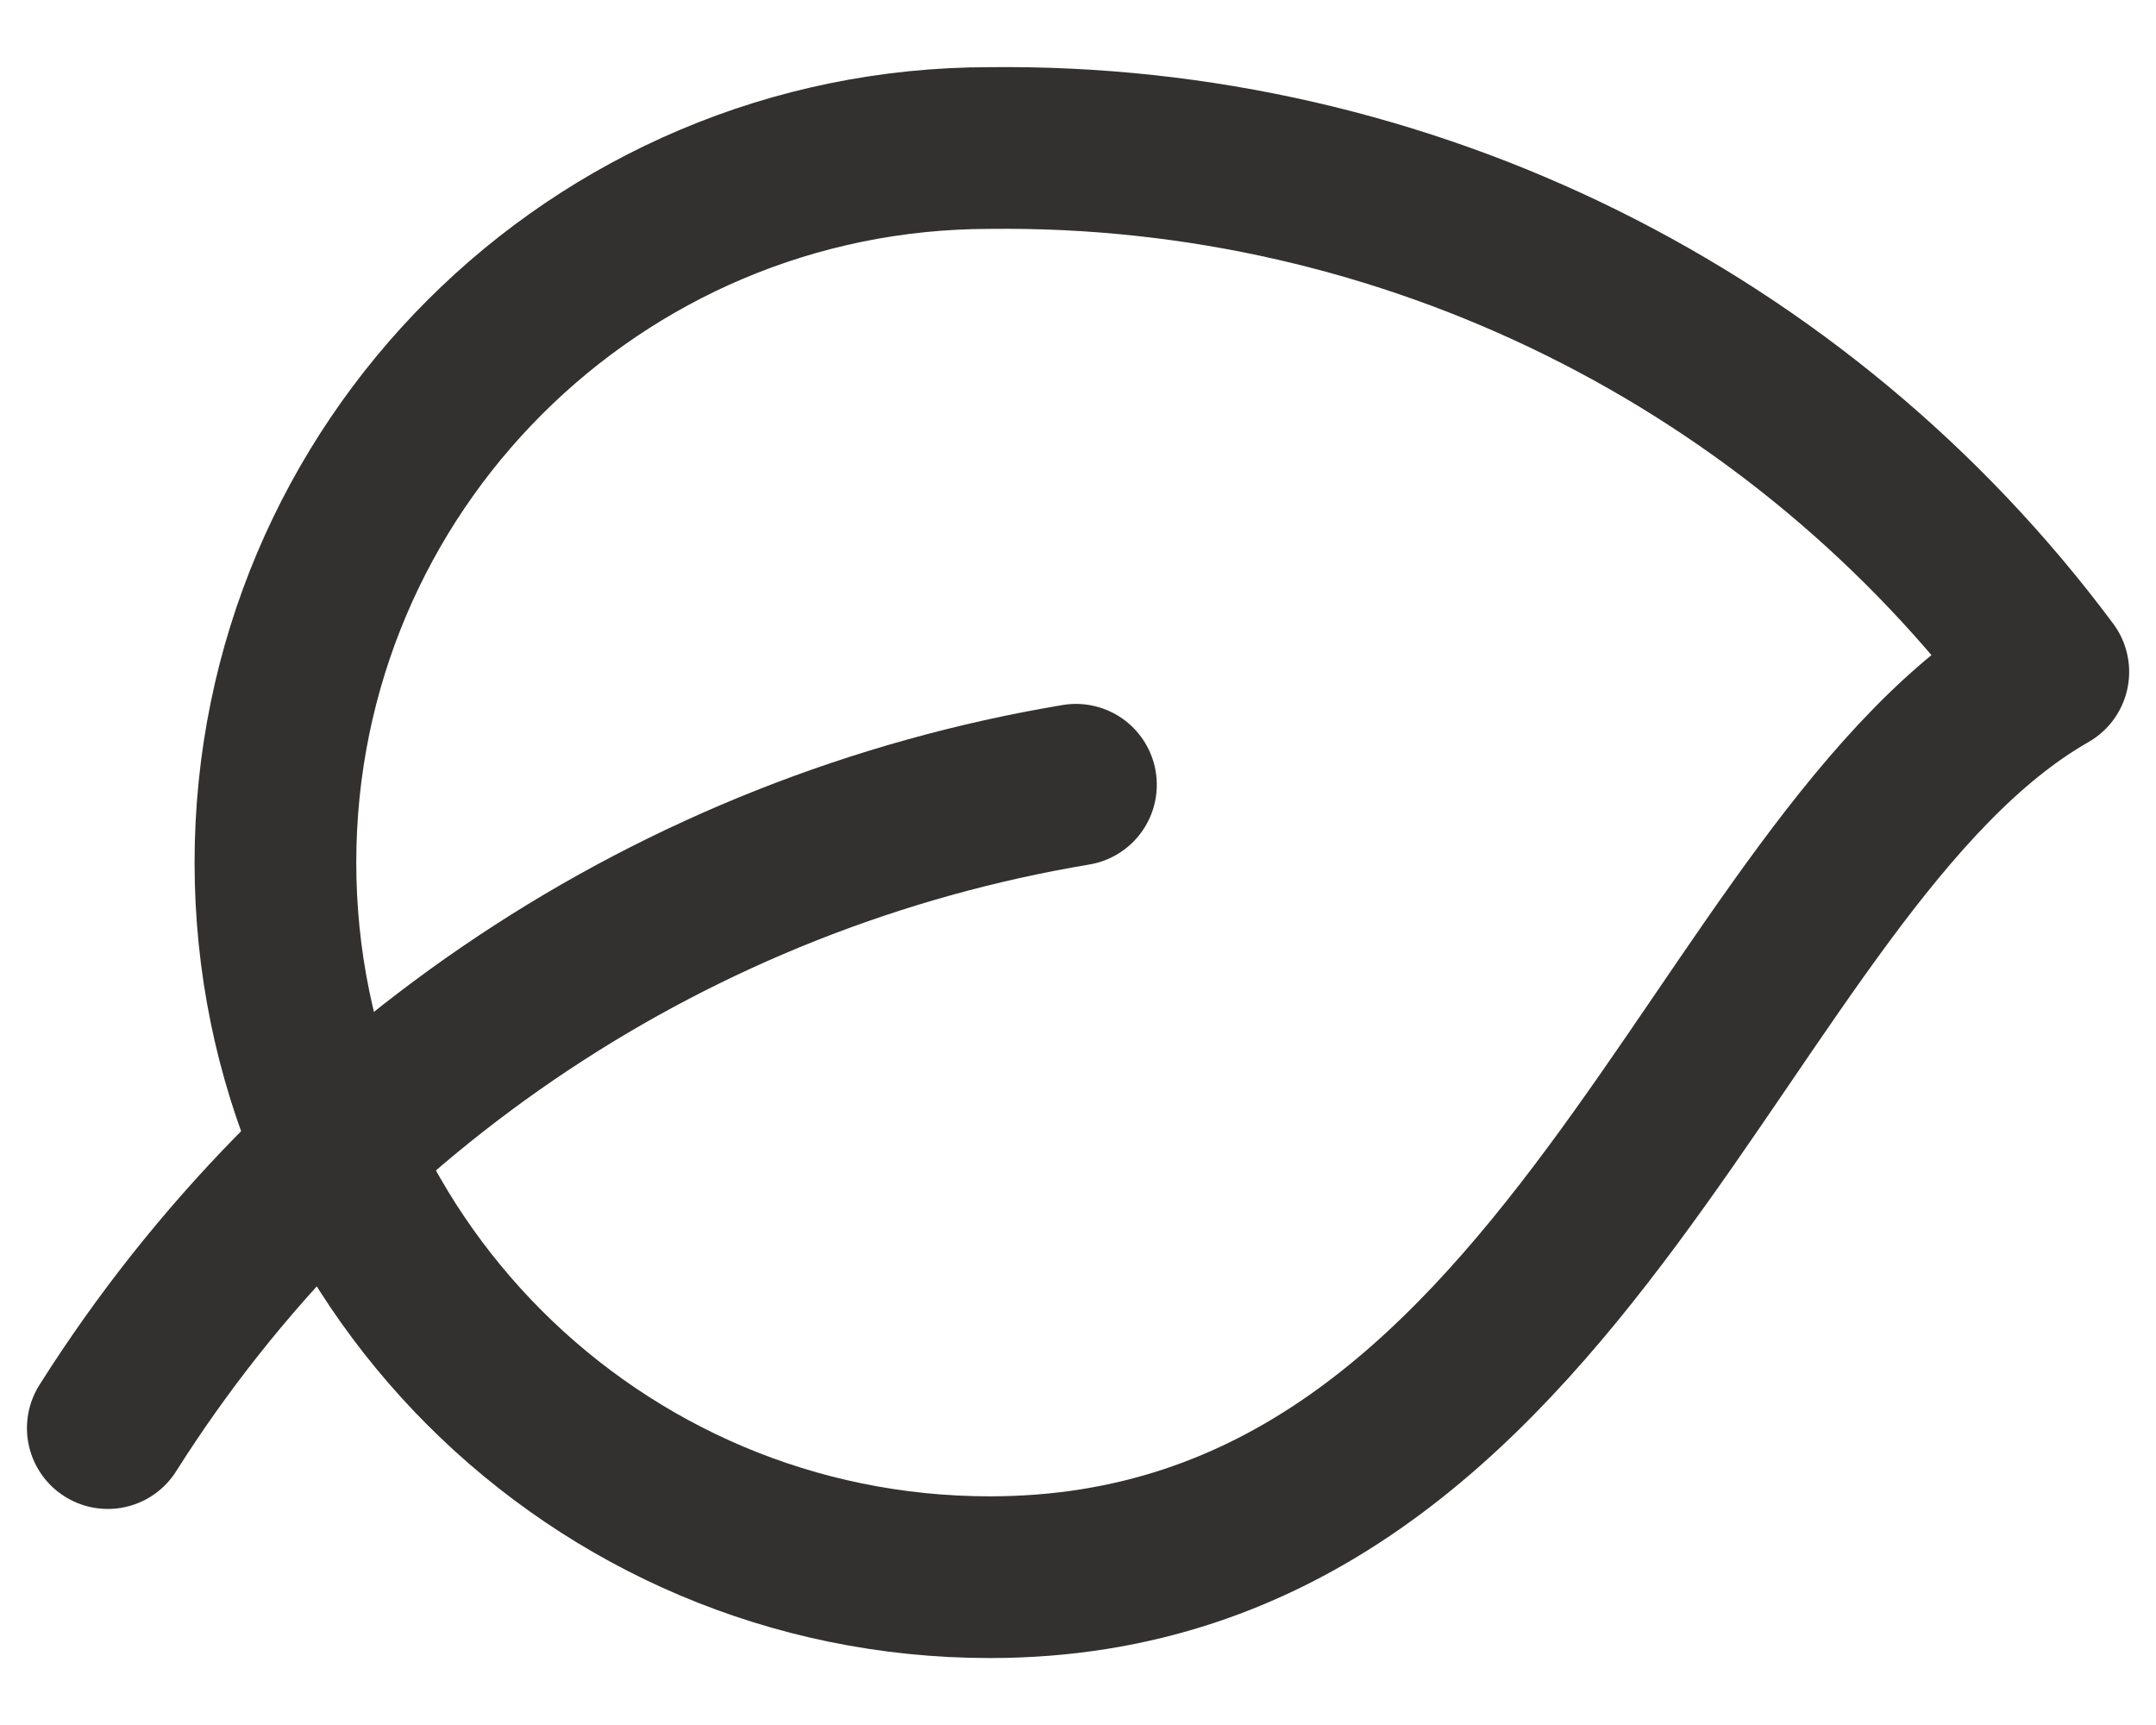
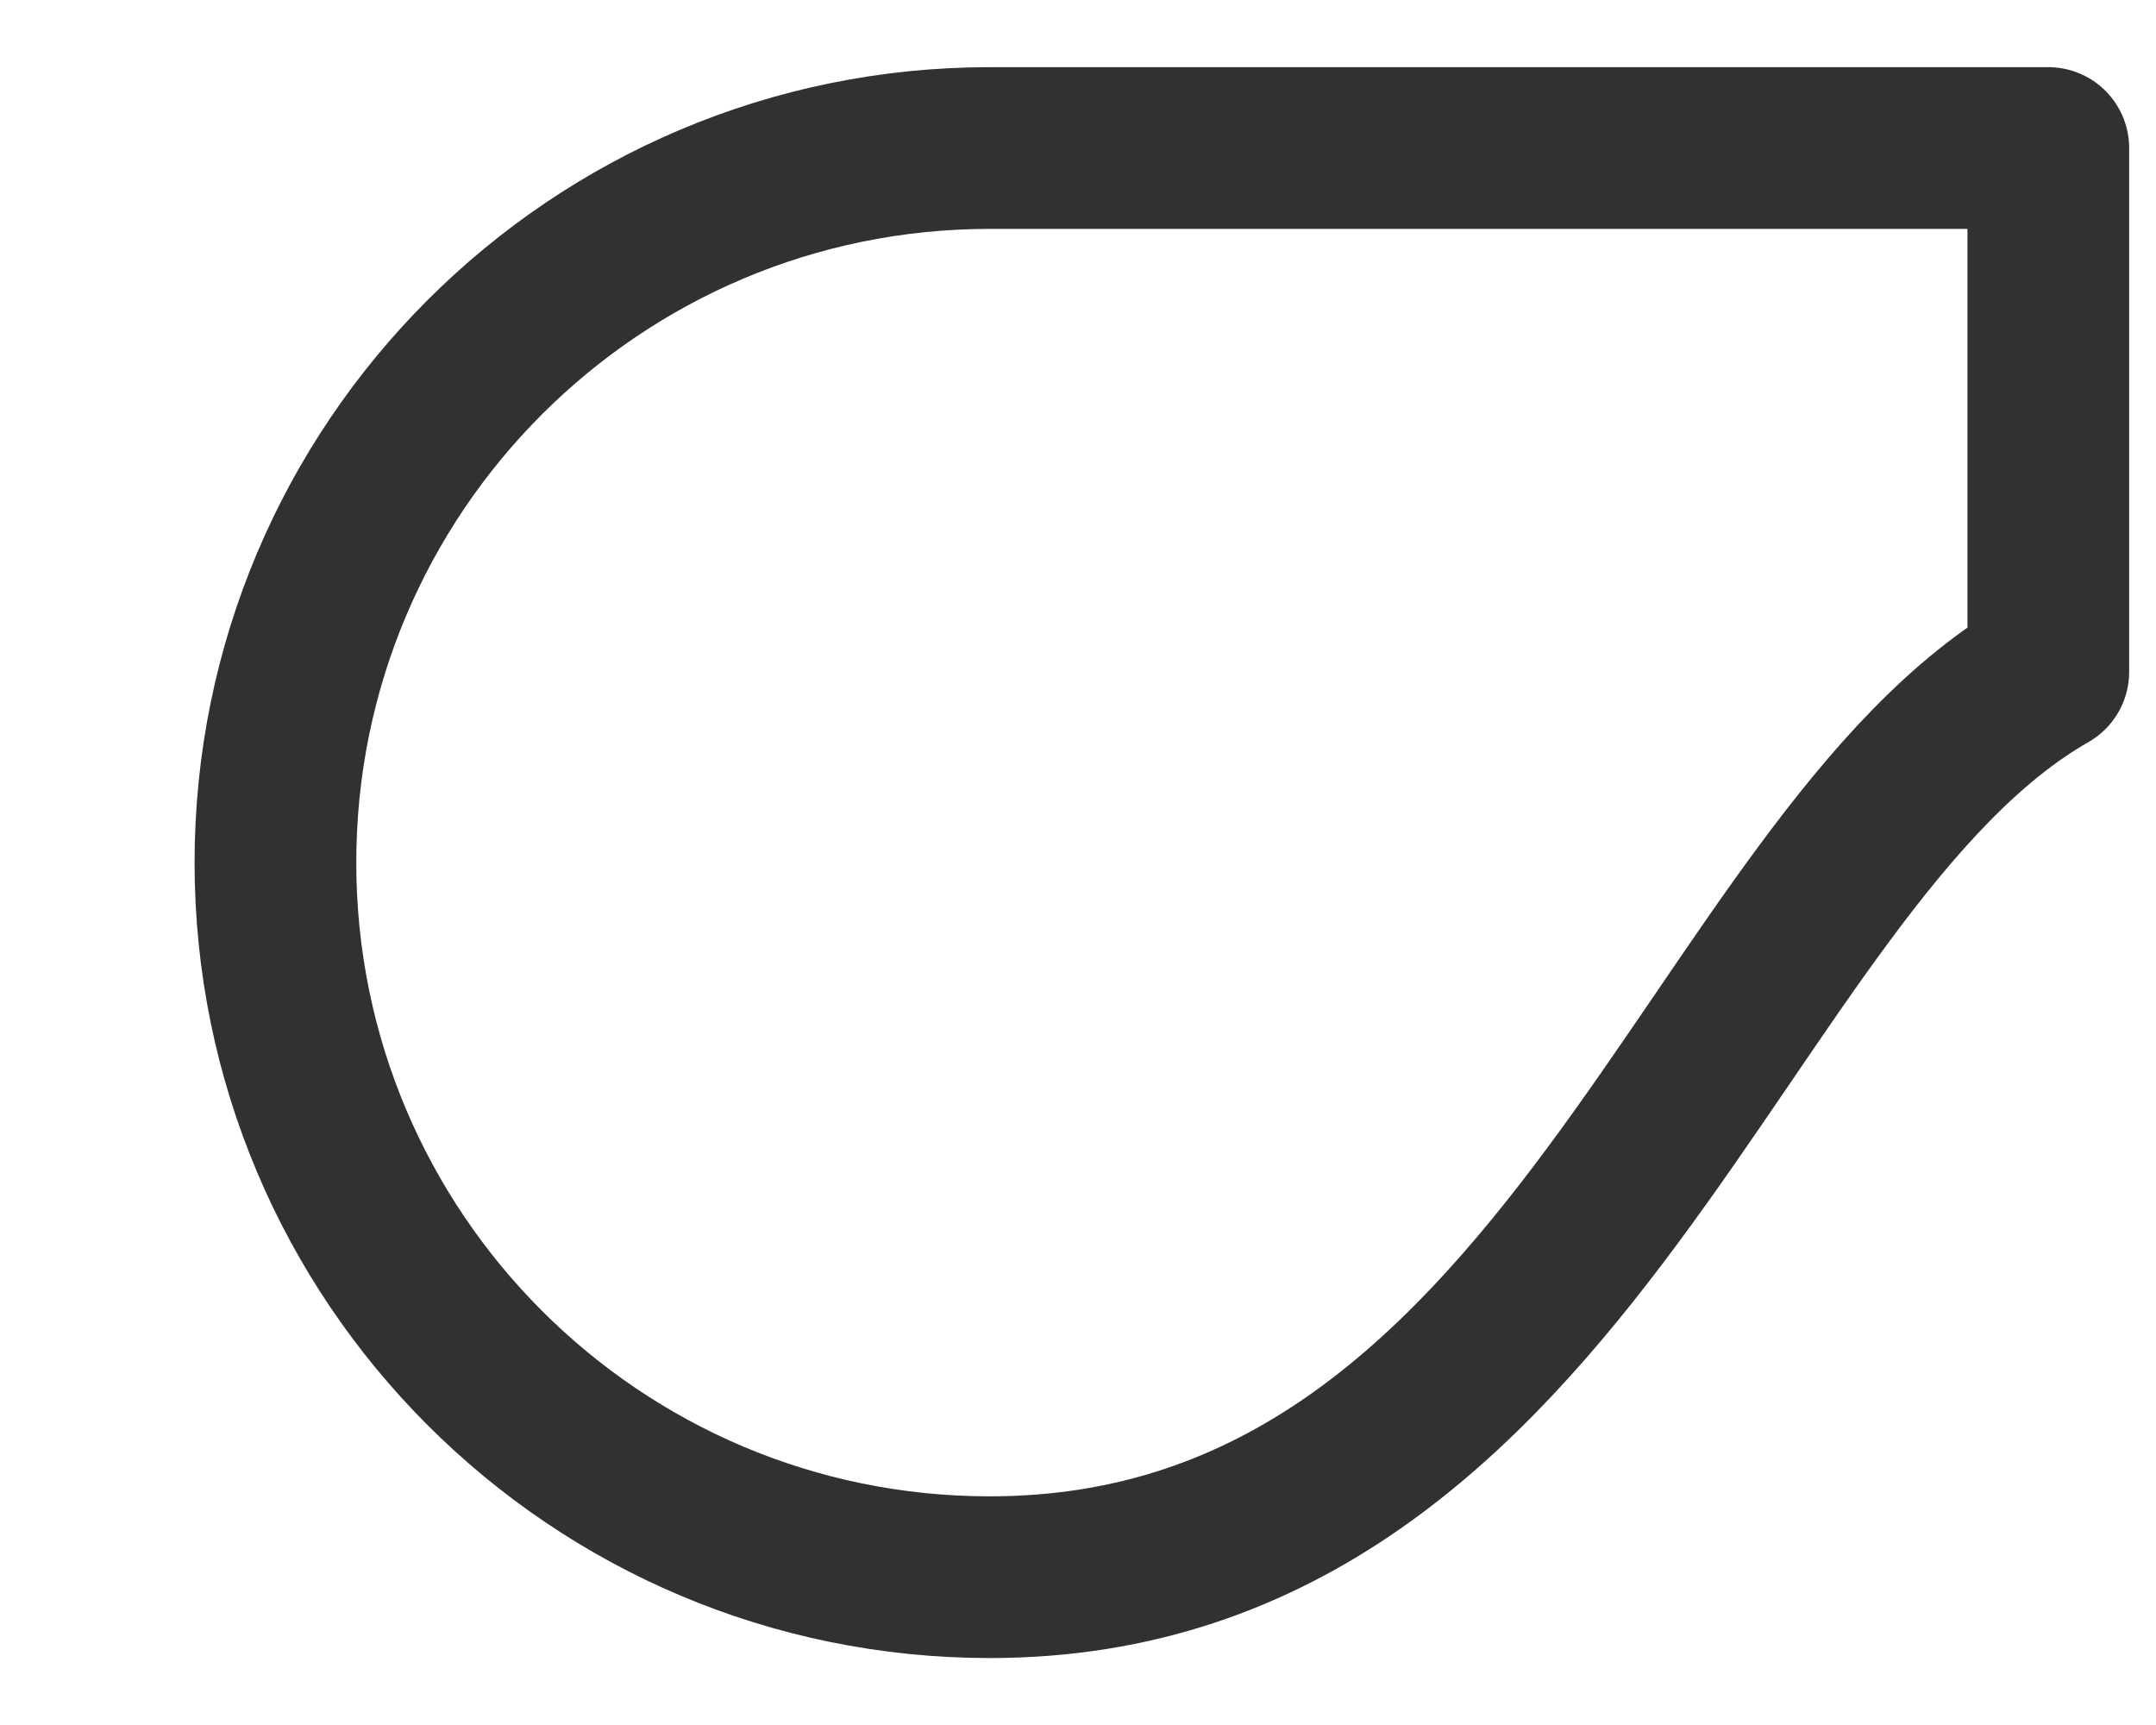
<svg xmlns="http://www.w3.org/2000/svg" width="20" height="16" viewBox="0 0 20 16" fill="none">
-   <path fill-rule="evenodd" clip-rule="evenodd" d="M9.182 1.373C5.522 1.373 2.555 4.34 2.555 8.001C2.555 11.661 5.522 14.629 9.182 14.629C14.582 14.629 15.907 7.999 19.001 6.232C16.694 3.134 13.044 1.328 9.182 1.373V1.373Z" stroke="#32312F" stroke-width="1.5" stroke-linecap="round" stroke-linejoin="round" />
-   <path d="M9.981 7.279C6.274 7.899 3.008 10.07 1 13.246" stroke="#32312F" stroke-width="1.5" stroke-linecap="round" stroke-linejoin="round" />
+   <path fill-rule="evenodd" clip-rule="evenodd" d="M9.182 1.373C5.522 1.373 2.555 4.34 2.555 8.001C2.555 11.661 5.522 14.629 9.182 14.629C14.582 14.629 15.907 7.999 19.001 6.232V1.373Z" stroke="#32312F" stroke-width="1.5" stroke-linecap="round" stroke-linejoin="round" />
</svg>